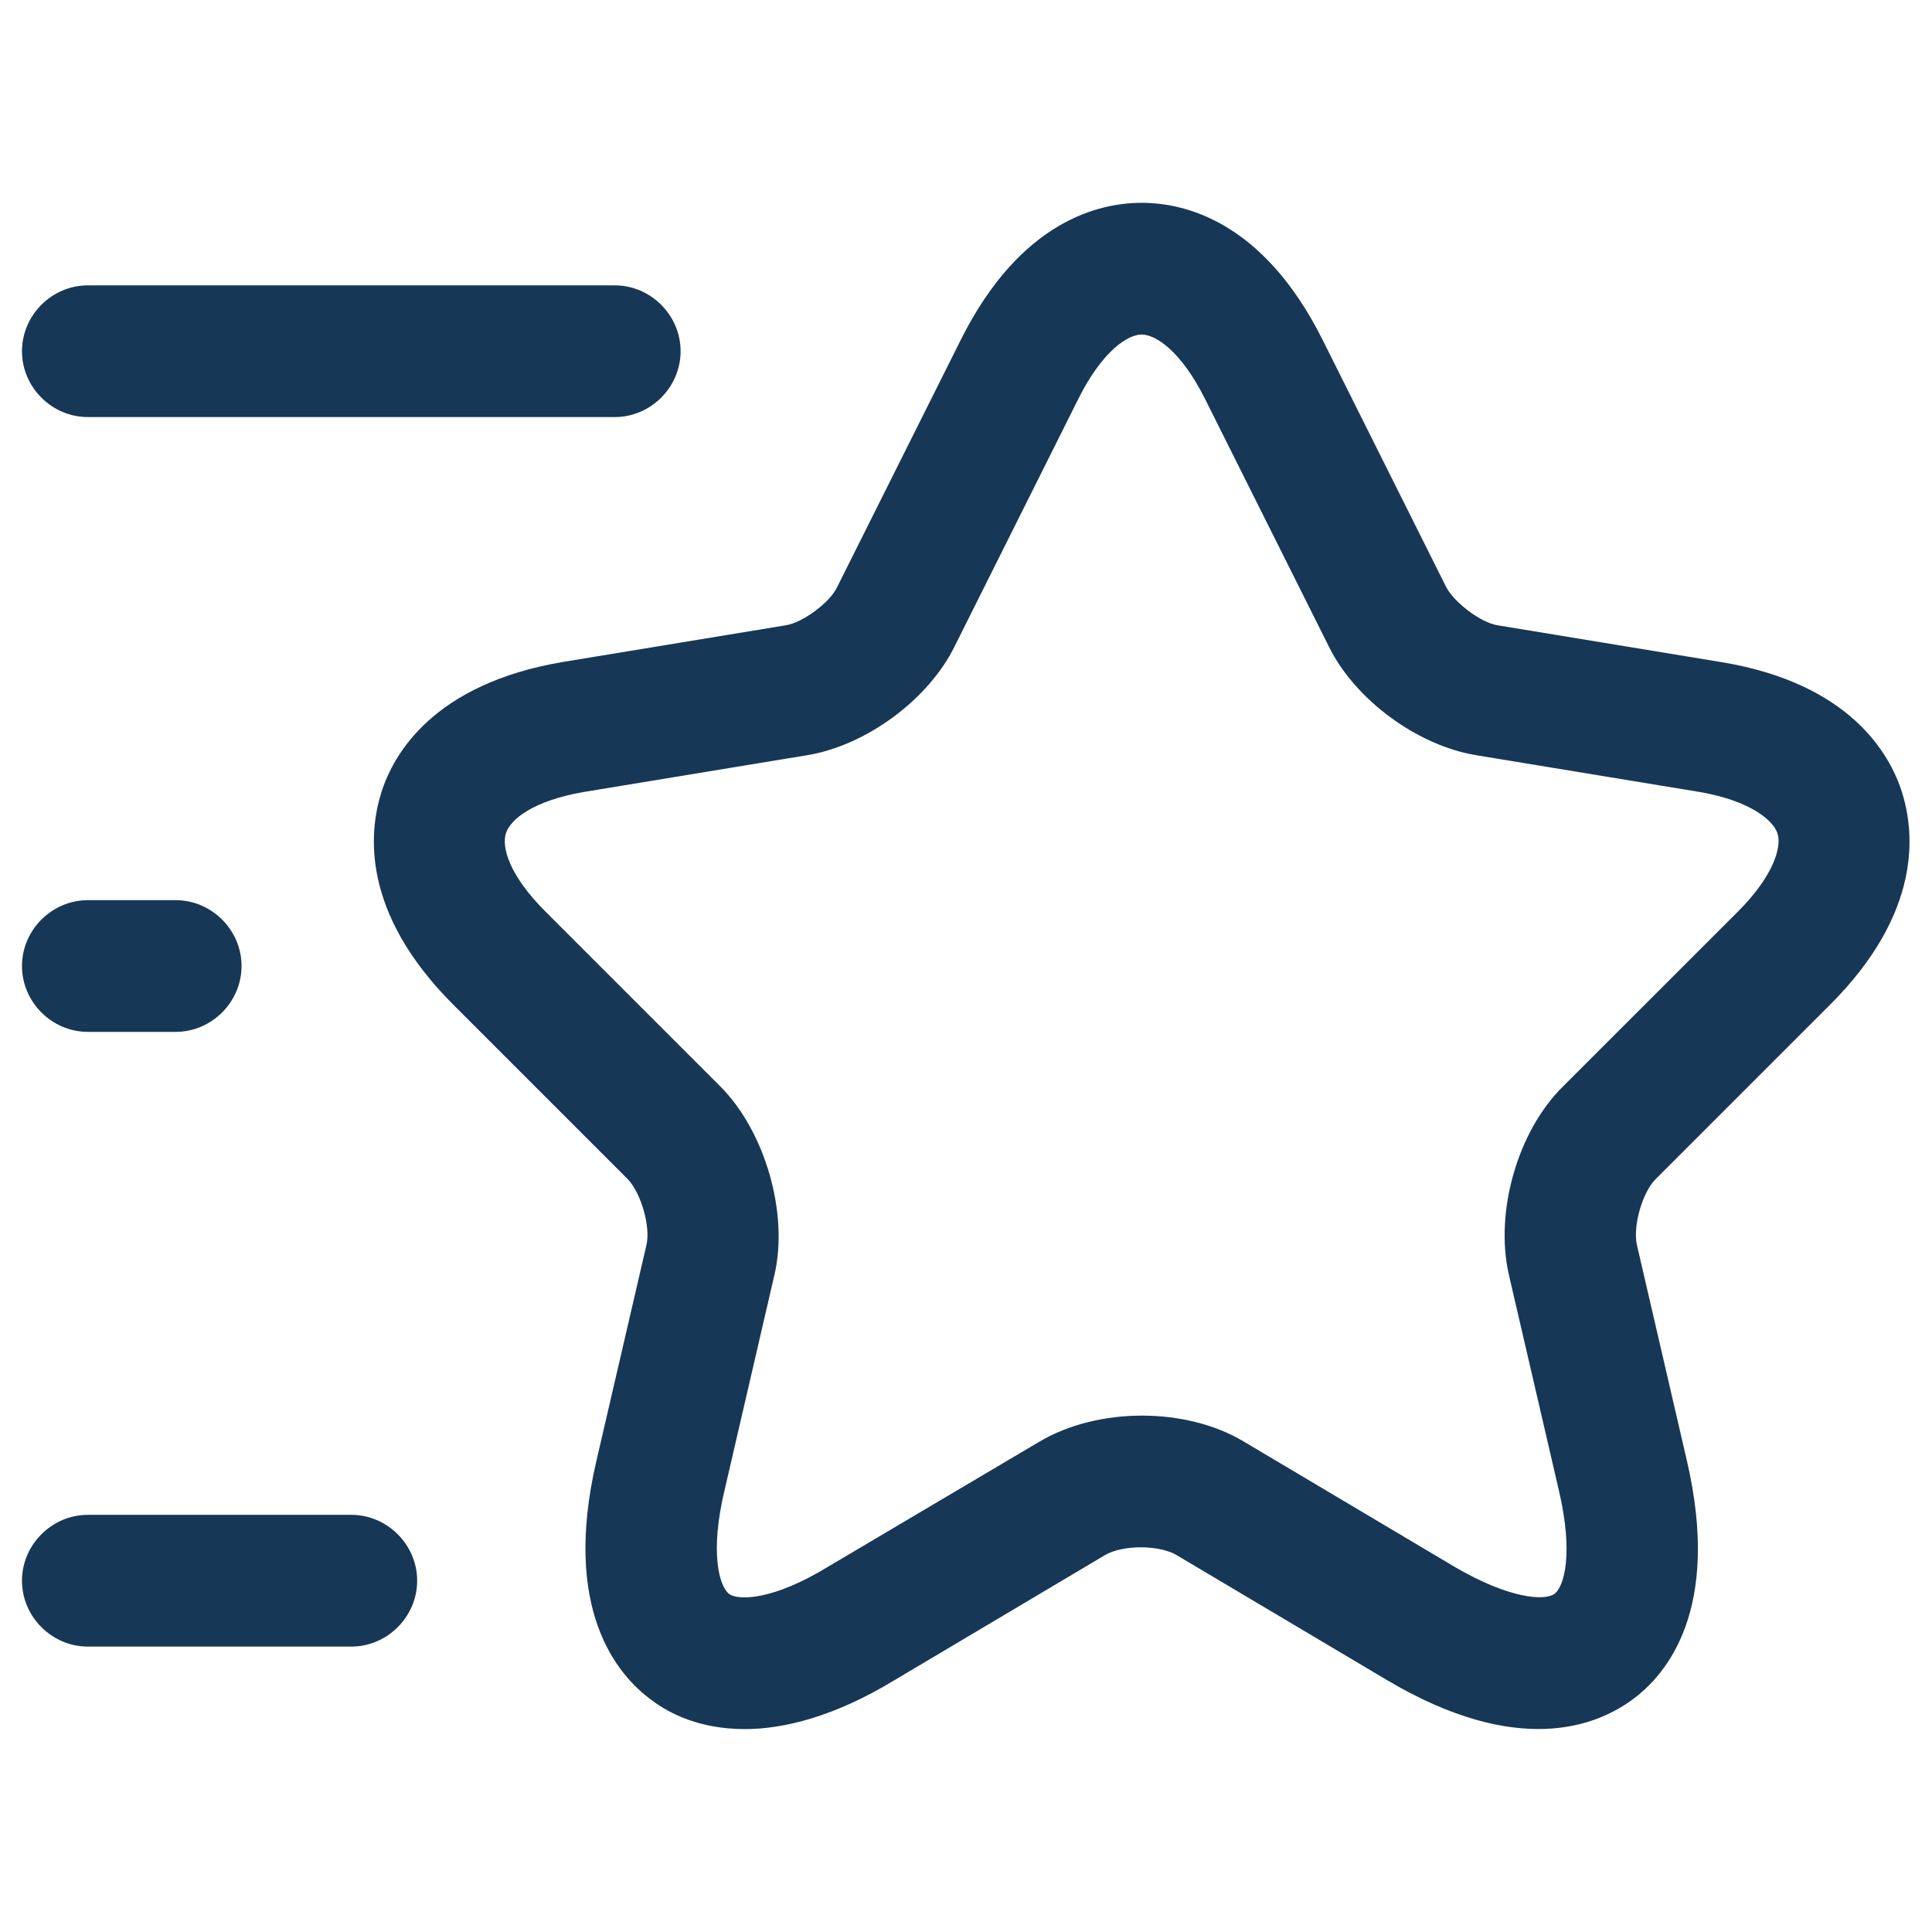
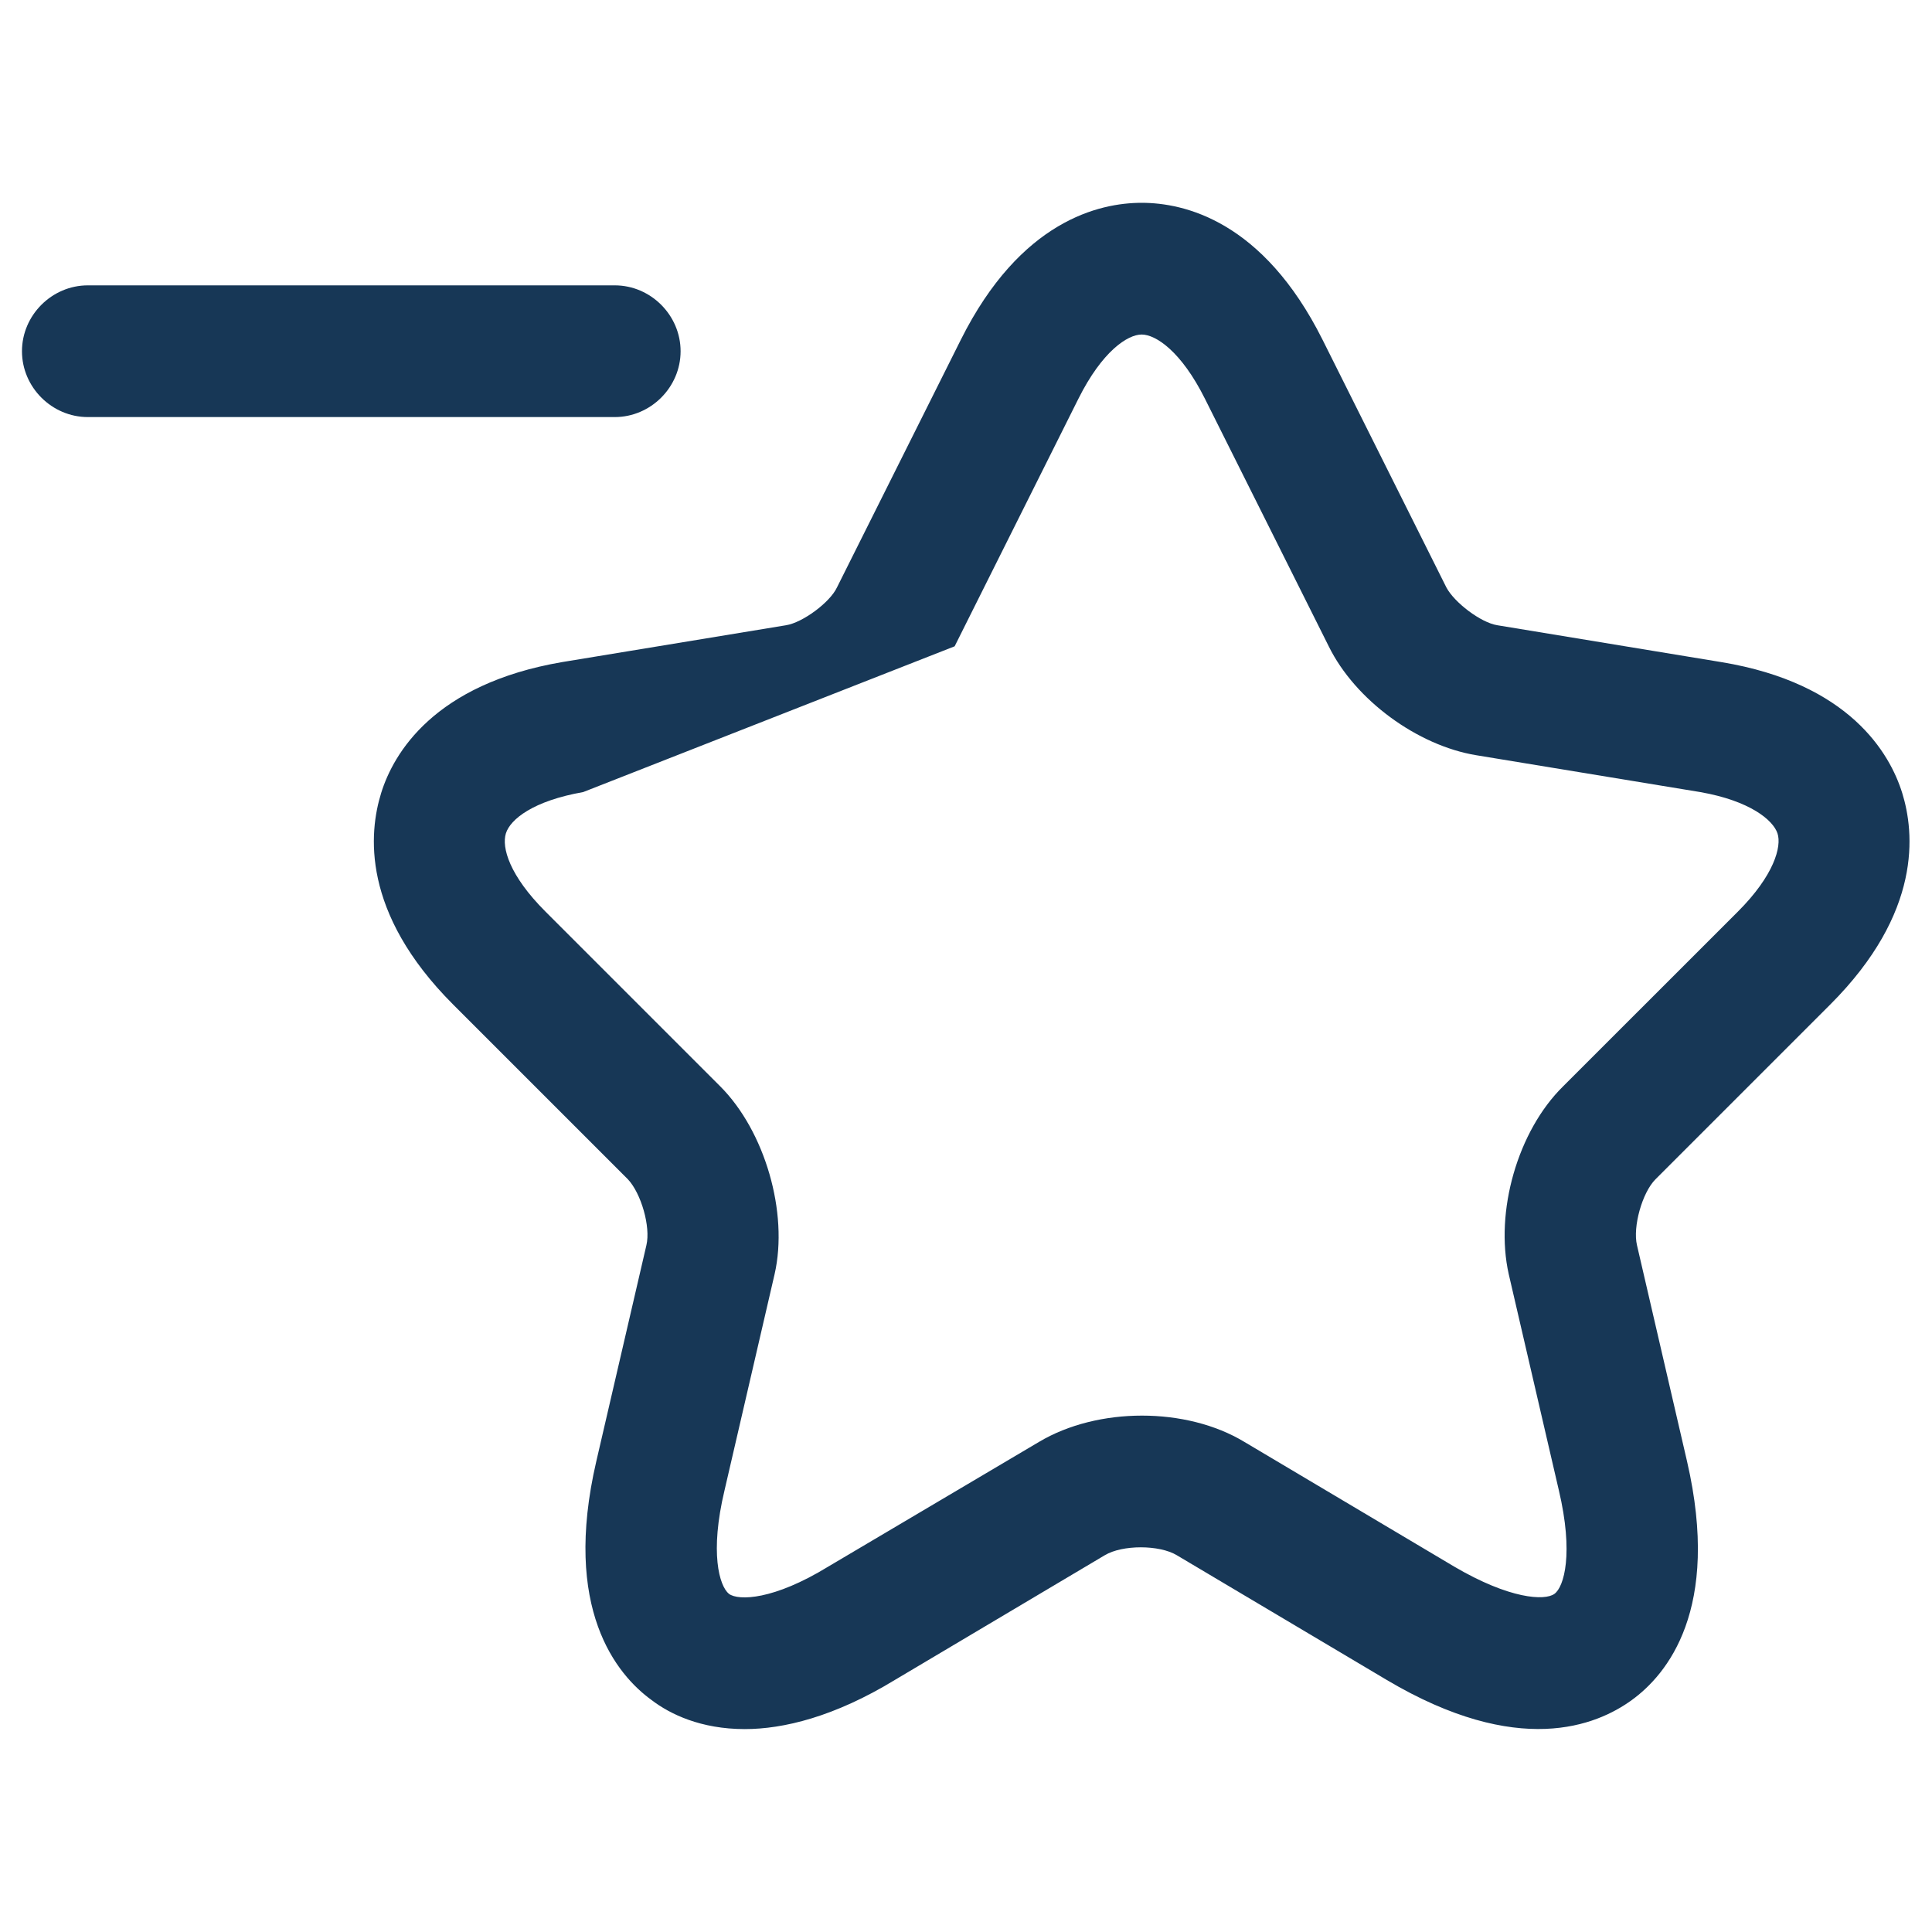
<svg xmlns="http://www.w3.org/2000/svg" width="40" height="40" viewBox="0 0 40 40" fill="none">
-   <path d="M15.419 35.799C14.51 35.799 13.874 35.49 13.492 35.199C12.764 34.672 11.637 33.308 12.346 30.254L13.383 25.781C13.474 25.399 13.274 24.708 13.001 24.417L9.383 20.799C7.474 18.89 7.637 17.236 7.892 16.417C8.146 15.599 8.983 14.163 11.637 13.708L16.274 12.945C16.619 12.89 17.183 12.472 17.328 12.163L19.892 7.036C21.128 4.563 22.765 4.199 23.637 4.199C24.51 4.199 26.146 4.563 27.383 7.036L29.946 12.163C30.11 12.472 30.655 12.89 31.001 12.945L35.637 13.708C38.292 14.145 39.128 15.599 39.383 16.417C39.637 17.236 39.801 18.89 37.892 20.799L34.274 24.417C34.001 24.69 33.801 25.399 33.892 25.781L34.928 30.254C35.637 33.327 34.51 34.672 33.783 35.199C33.055 35.727 31.437 36.399 28.71 34.781L24.364 32.199C24.001 31.981 23.237 31.981 22.874 32.199L18.528 34.781C17.274 35.545 16.219 35.799 15.419 35.799ZM23.637 6.926C23.346 6.926 22.819 7.272 22.328 8.254L19.765 13.381C19.219 14.49 17.928 15.436 16.71 15.636L12.074 16.399C11.037 16.581 10.565 16.963 10.474 17.254C10.383 17.545 10.546 18.127 11.292 18.872L14.91 22.49C15.837 23.417 16.328 25.108 16.037 26.381L15.001 30.854C14.692 32.145 14.892 32.836 15.092 32.999C15.292 33.145 16.019 33.127 17.146 32.436L21.51 29.854C22.728 29.127 24.564 29.127 25.765 29.854L30.11 32.436C31.255 33.108 31.983 33.145 32.183 32.999C32.383 32.854 32.583 32.163 32.274 30.854L31.237 26.381C30.946 25.09 31.419 23.417 32.364 22.49L35.983 18.872C36.728 18.127 36.892 17.526 36.801 17.254C36.71 16.981 36.237 16.581 35.201 16.399L30.564 15.636C29.346 15.436 28.055 14.49 27.51 13.381L24.946 8.254C24.455 7.272 23.928 6.926 23.637 6.926Z" fill="#173756" />
+   <path d="M15.419 35.799C14.51 35.799 13.874 35.49 13.492 35.199C12.764 34.672 11.637 33.308 12.346 30.254L13.383 25.781C13.474 25.399 13.274 24.708 13.001 24.417L9.383 20.799C7.474 18.89 7.637 17.236 7.892 16.417C8.146 15.599 8.983 14.163 11.637 13.708L16.274 12.945C16.619 12.89 17.183 12.472 17.328 12.163L19.892 7.036C21.128 4.563 22.765 4.199 23.637 4.199C24.51 4.199 26.146 4.563 27.383 7.036L29.946 12.163C30.11 12.472 30.655 12.89 31.001 12.945L35.637 13.708C38.292 14.145 39.128 15.599 39.383 16.417C39.637 17.236 39.801 18.89 37.892 20.799L34.274 24.417C34.001 24.69 33.801 25.399 33.892 25.781L34.928 30.254C35.637 33.327 34.51 34.672 33.783 35.199C33.055 35.727 31.437 36.399 28.71 34.781L24.364 32.199C24.001 31.981 23.237 31.981 22.874 32.199L18.528 34.781C17.274 35.545 16.219 35.799 15.419 35.799ZM23.637 6.926C23.346 6.926 22.819 7.272 22.328 8.254L19.765 13.381L12.074 16.399C11.037 16.581 10.565 16.963 10.474 17.254C10.383 17.545 10.546 18.127 11.292 18.872L14.91 22.49C15.837 23.417 16.328 25.108 16.037 26.381L15.001 30.854C14.692 32.145 14.892 32.836 15.092 32.999C15.292 33.145 16.019 33.127 17.146 32.436L21.51 29.854C22.728 29.127 24.564 29.127 25.765 29.854L30.11 32.436C31.255 33.108 31.983 33.145 32.183 32.999C32.383 32.854 32.583 32.163 32.274 30.854L31.237 26.381C30.946 25.09 31.419 23.417 32.364 22.49L35.983 18.872C36.728 18.127 36.892 17.526 36.801 17.254C36.71 16.981 36.237 16.581 35.201 16.399L30.564 15.636C29.346 15.436 28.055 14.49 27.51 13.381L24.946 8.254C24.455 7.272 23.928 6.926 23.637 6.926Z" fill="#173756" />
  <path d="M12.728 8.635H1.819C1.073 8.635 0.455 8.017 0.455 7.272C0.455 6.526 1.073 5.908 1.819 5.908H12.728C13.473 5.908 14.091 6.526 14.091 7.272C14.091 8.017 13.473 8.635 12.728 8.635Z" fill="#173756" />
-   <path d="M7.273 34.091H1.819C1.073 34.091 0.455 33.472 0.455 32.727C0.455 31.982 1.073 31.363 1.819 31.363H7.273C8.019 31.363 8.637 31.982 8.637 32.727C8.637 33.472 8.019 34.091 7.273 34.091Z" fill="#173756" />
-   <path d="M3.637 21.364H1.819C1.073 21.364 0.455 20.746 0.455 20C0.455 19.255 1.073 18.637 1.819 18.637H3.637C4.382 18.637 5.001 19.255 5.001 20C5.001 20.746 4.382 21.364 3.637 21.364Z" fill="#173756" />
</svg>